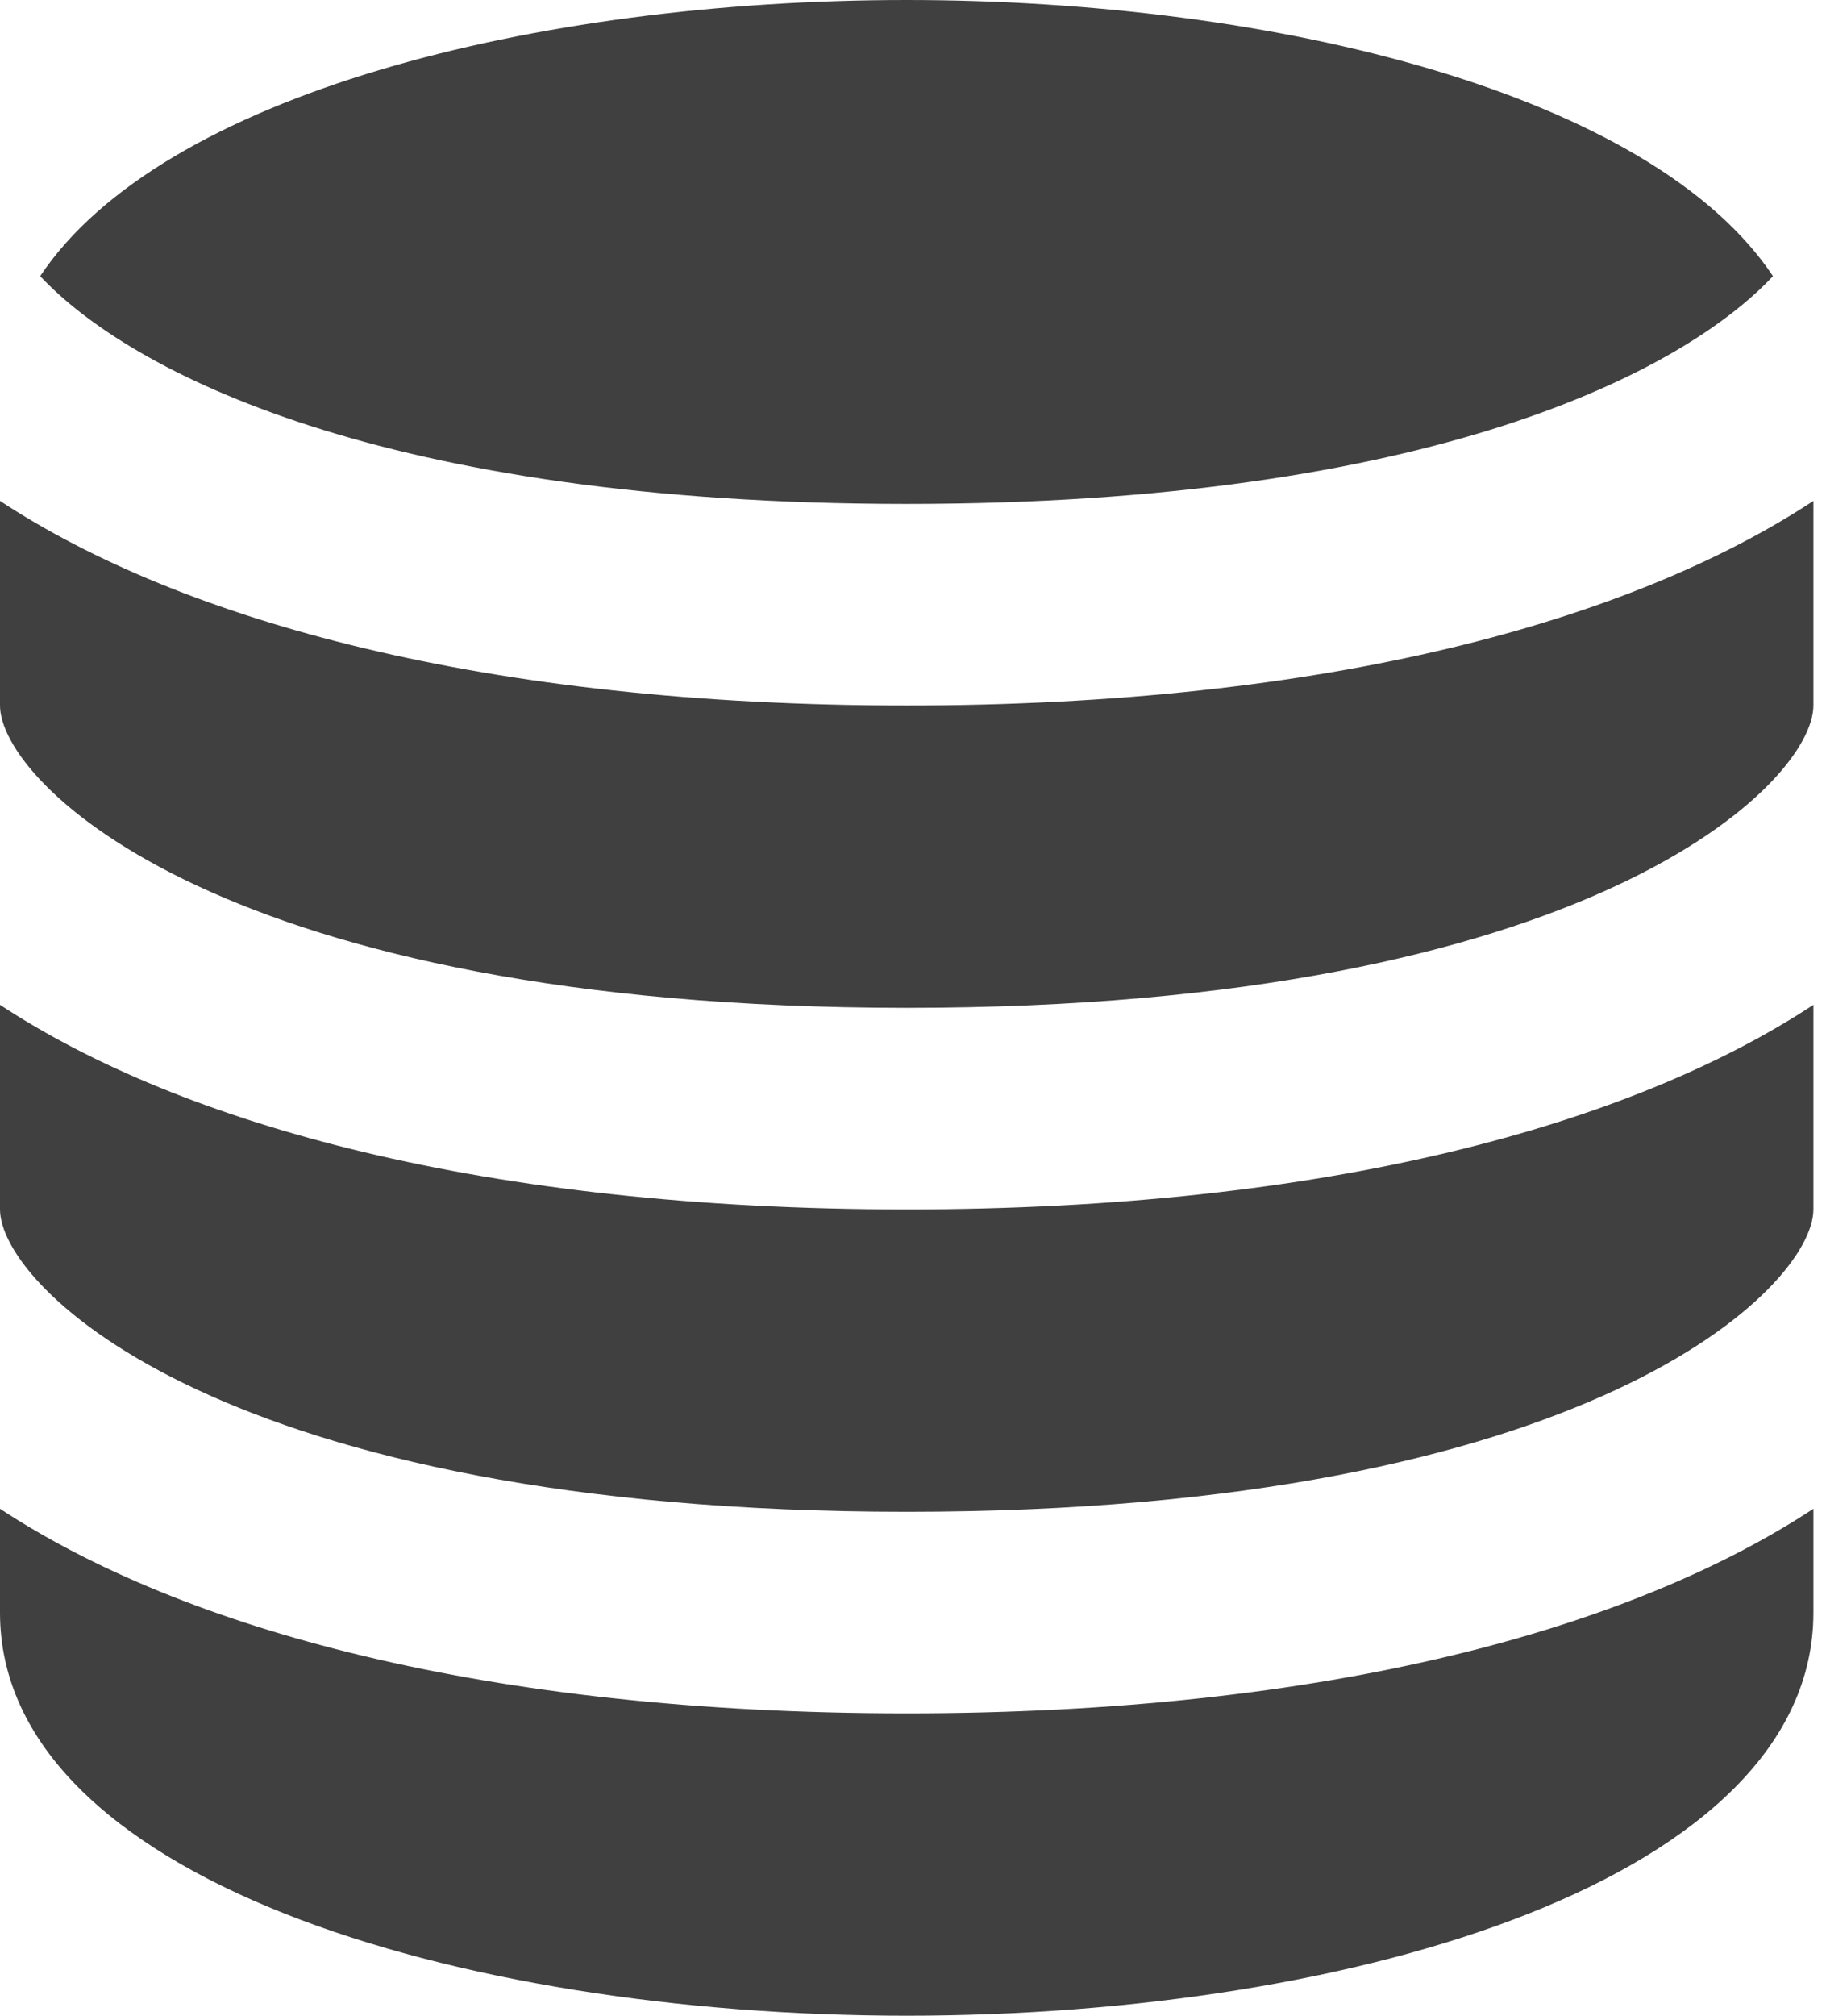
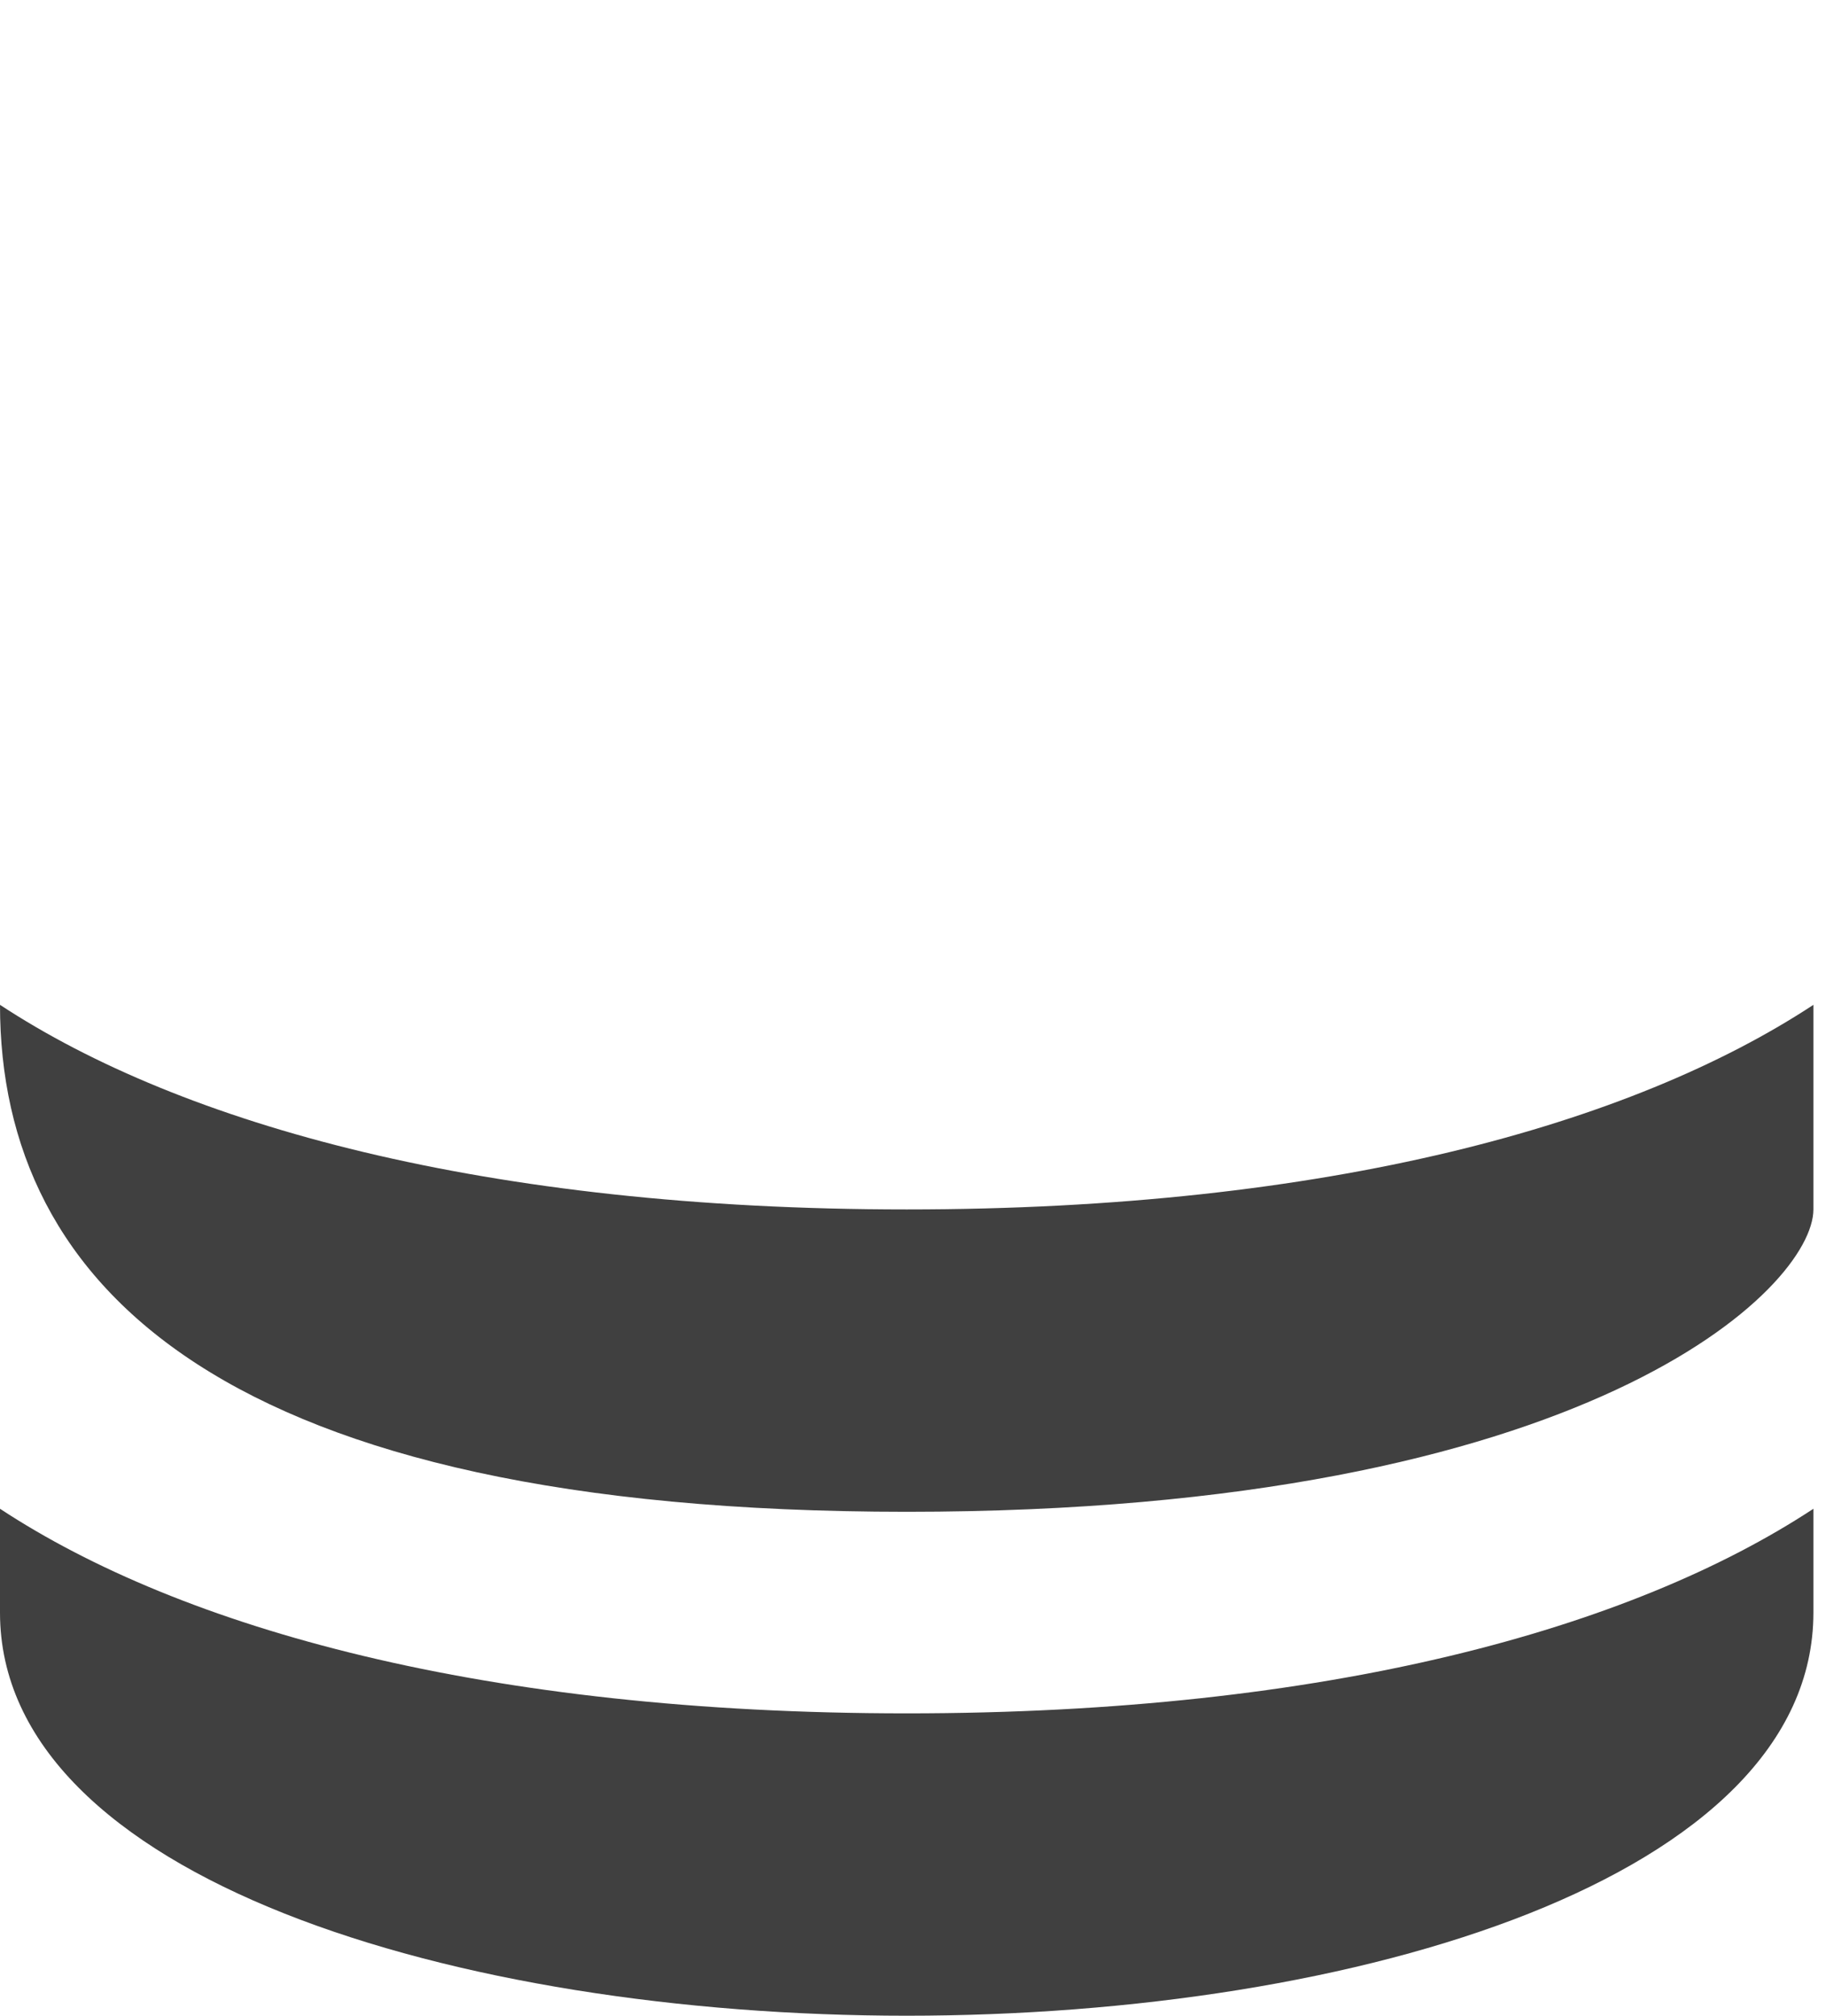
<svg xmlns="http://www.w3.org/2000/svg" width="29" height="32" viewBox="0 0 29 32" fill="none">
-   <path d="M14.4 11.2C7.712 11.2 2.896 9.856 0 7.952V11.2C0 12.432 3.552 16 14.4 16C25.248 16 28.8 12.432 28.8 11.2V7.952C25.904 9.856 21.088 11.2 14.4 11.2Z" fill="#404040" />
-   <path d="M14.4 24C25.248 24 28.8 20.432 28.8 19.2V15.952C25.904 17.856 21.088 19.2 14.4 19.2C7.712 19.2 2.896 17.856 0 15.952V19.2C0 20.432 3.552 24 14.4 24Z" fill="#404040" />
-   <path d="M14.398 8C22.718 8 26.734 5.904 28.158 4.384C26.238 1.504 20.302 0 14.398 0C8.494 0 2.558 1.504 0.638 4.384C2.062 5.904 6.078 8 14.398 8Z" fill="#404040" />
+   <path d="M14.4 24C25.248 24 28.8 20.432 28.8 19.2V15.952C25.904 17.856 21.088 19.2 14.4 19.2C7.712 19.2 2.896 17.856 0 15.952C0 20.432 3.552 24 14.4 24Z" fill="#404040" />
  <path d="M14.4 27.2C7.712 27.2 2.896 25.856 0 23.952V25.6C0 29.808 7.248 32 14.4 32C21.552 32 28.8 29.808 28.8 25.6V23.952C25.904 25.856 21.088 27.2 14.4 27.2Z" fill="#404040" />
</svg>